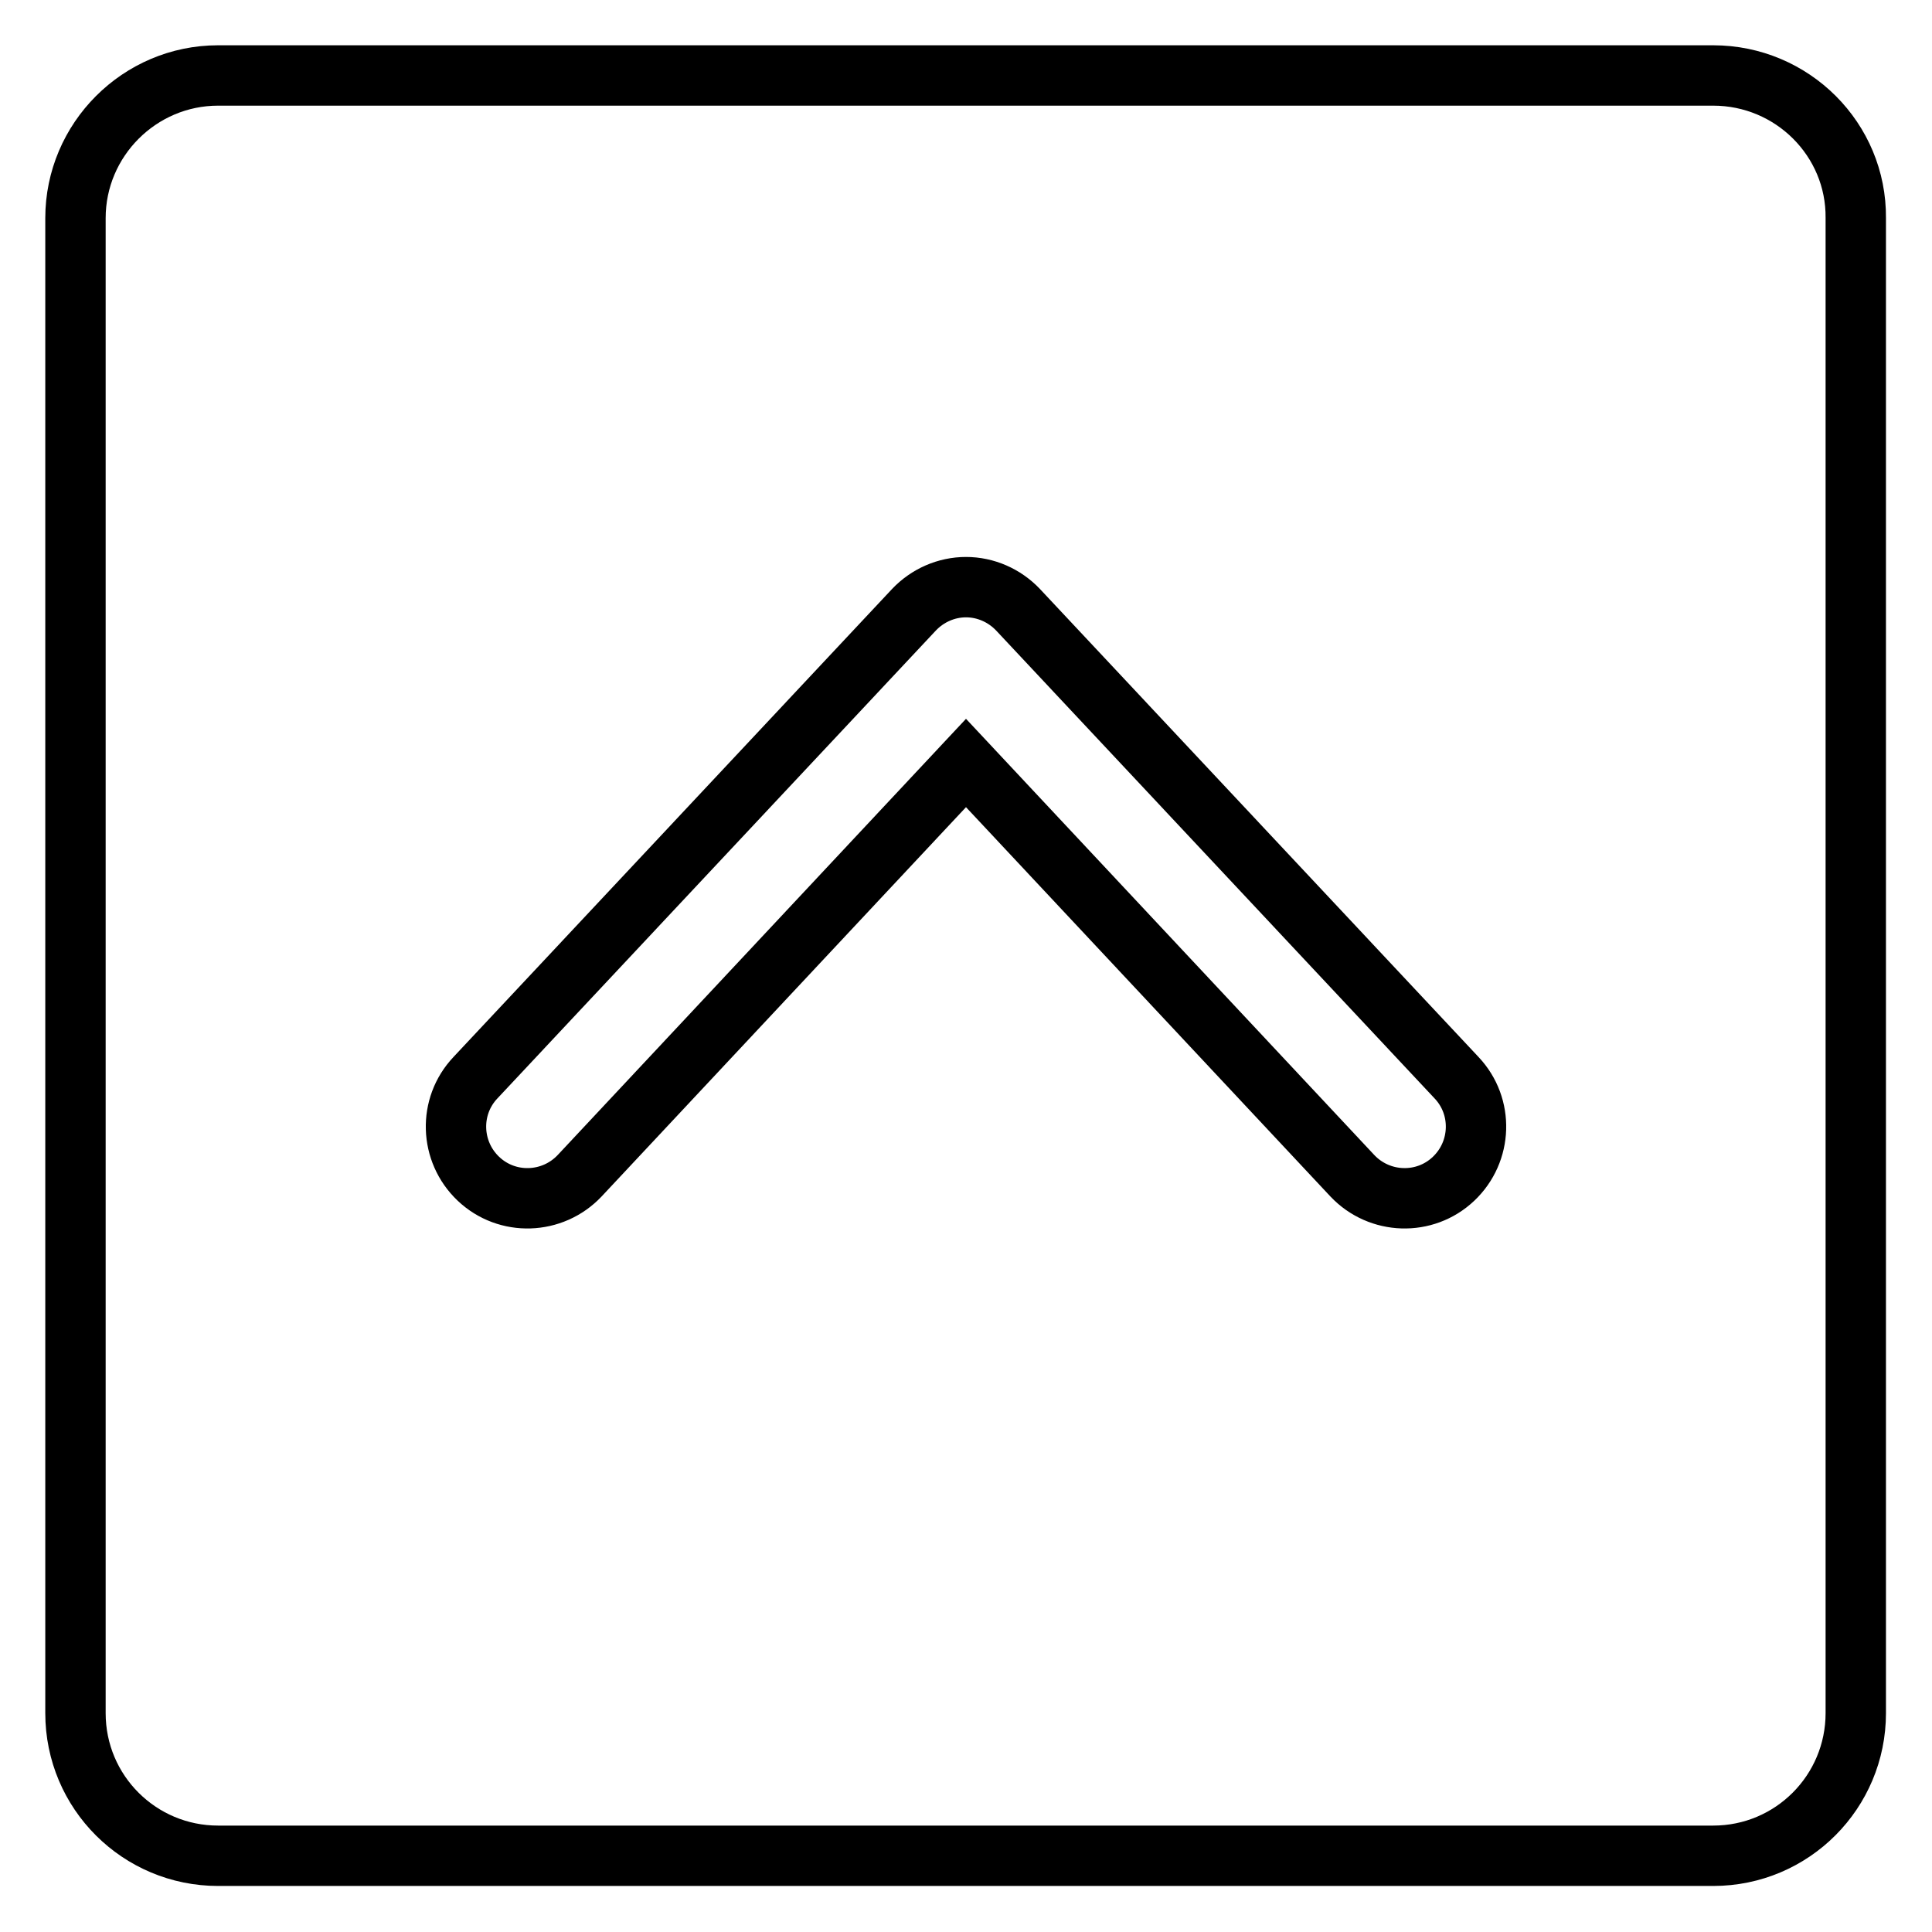
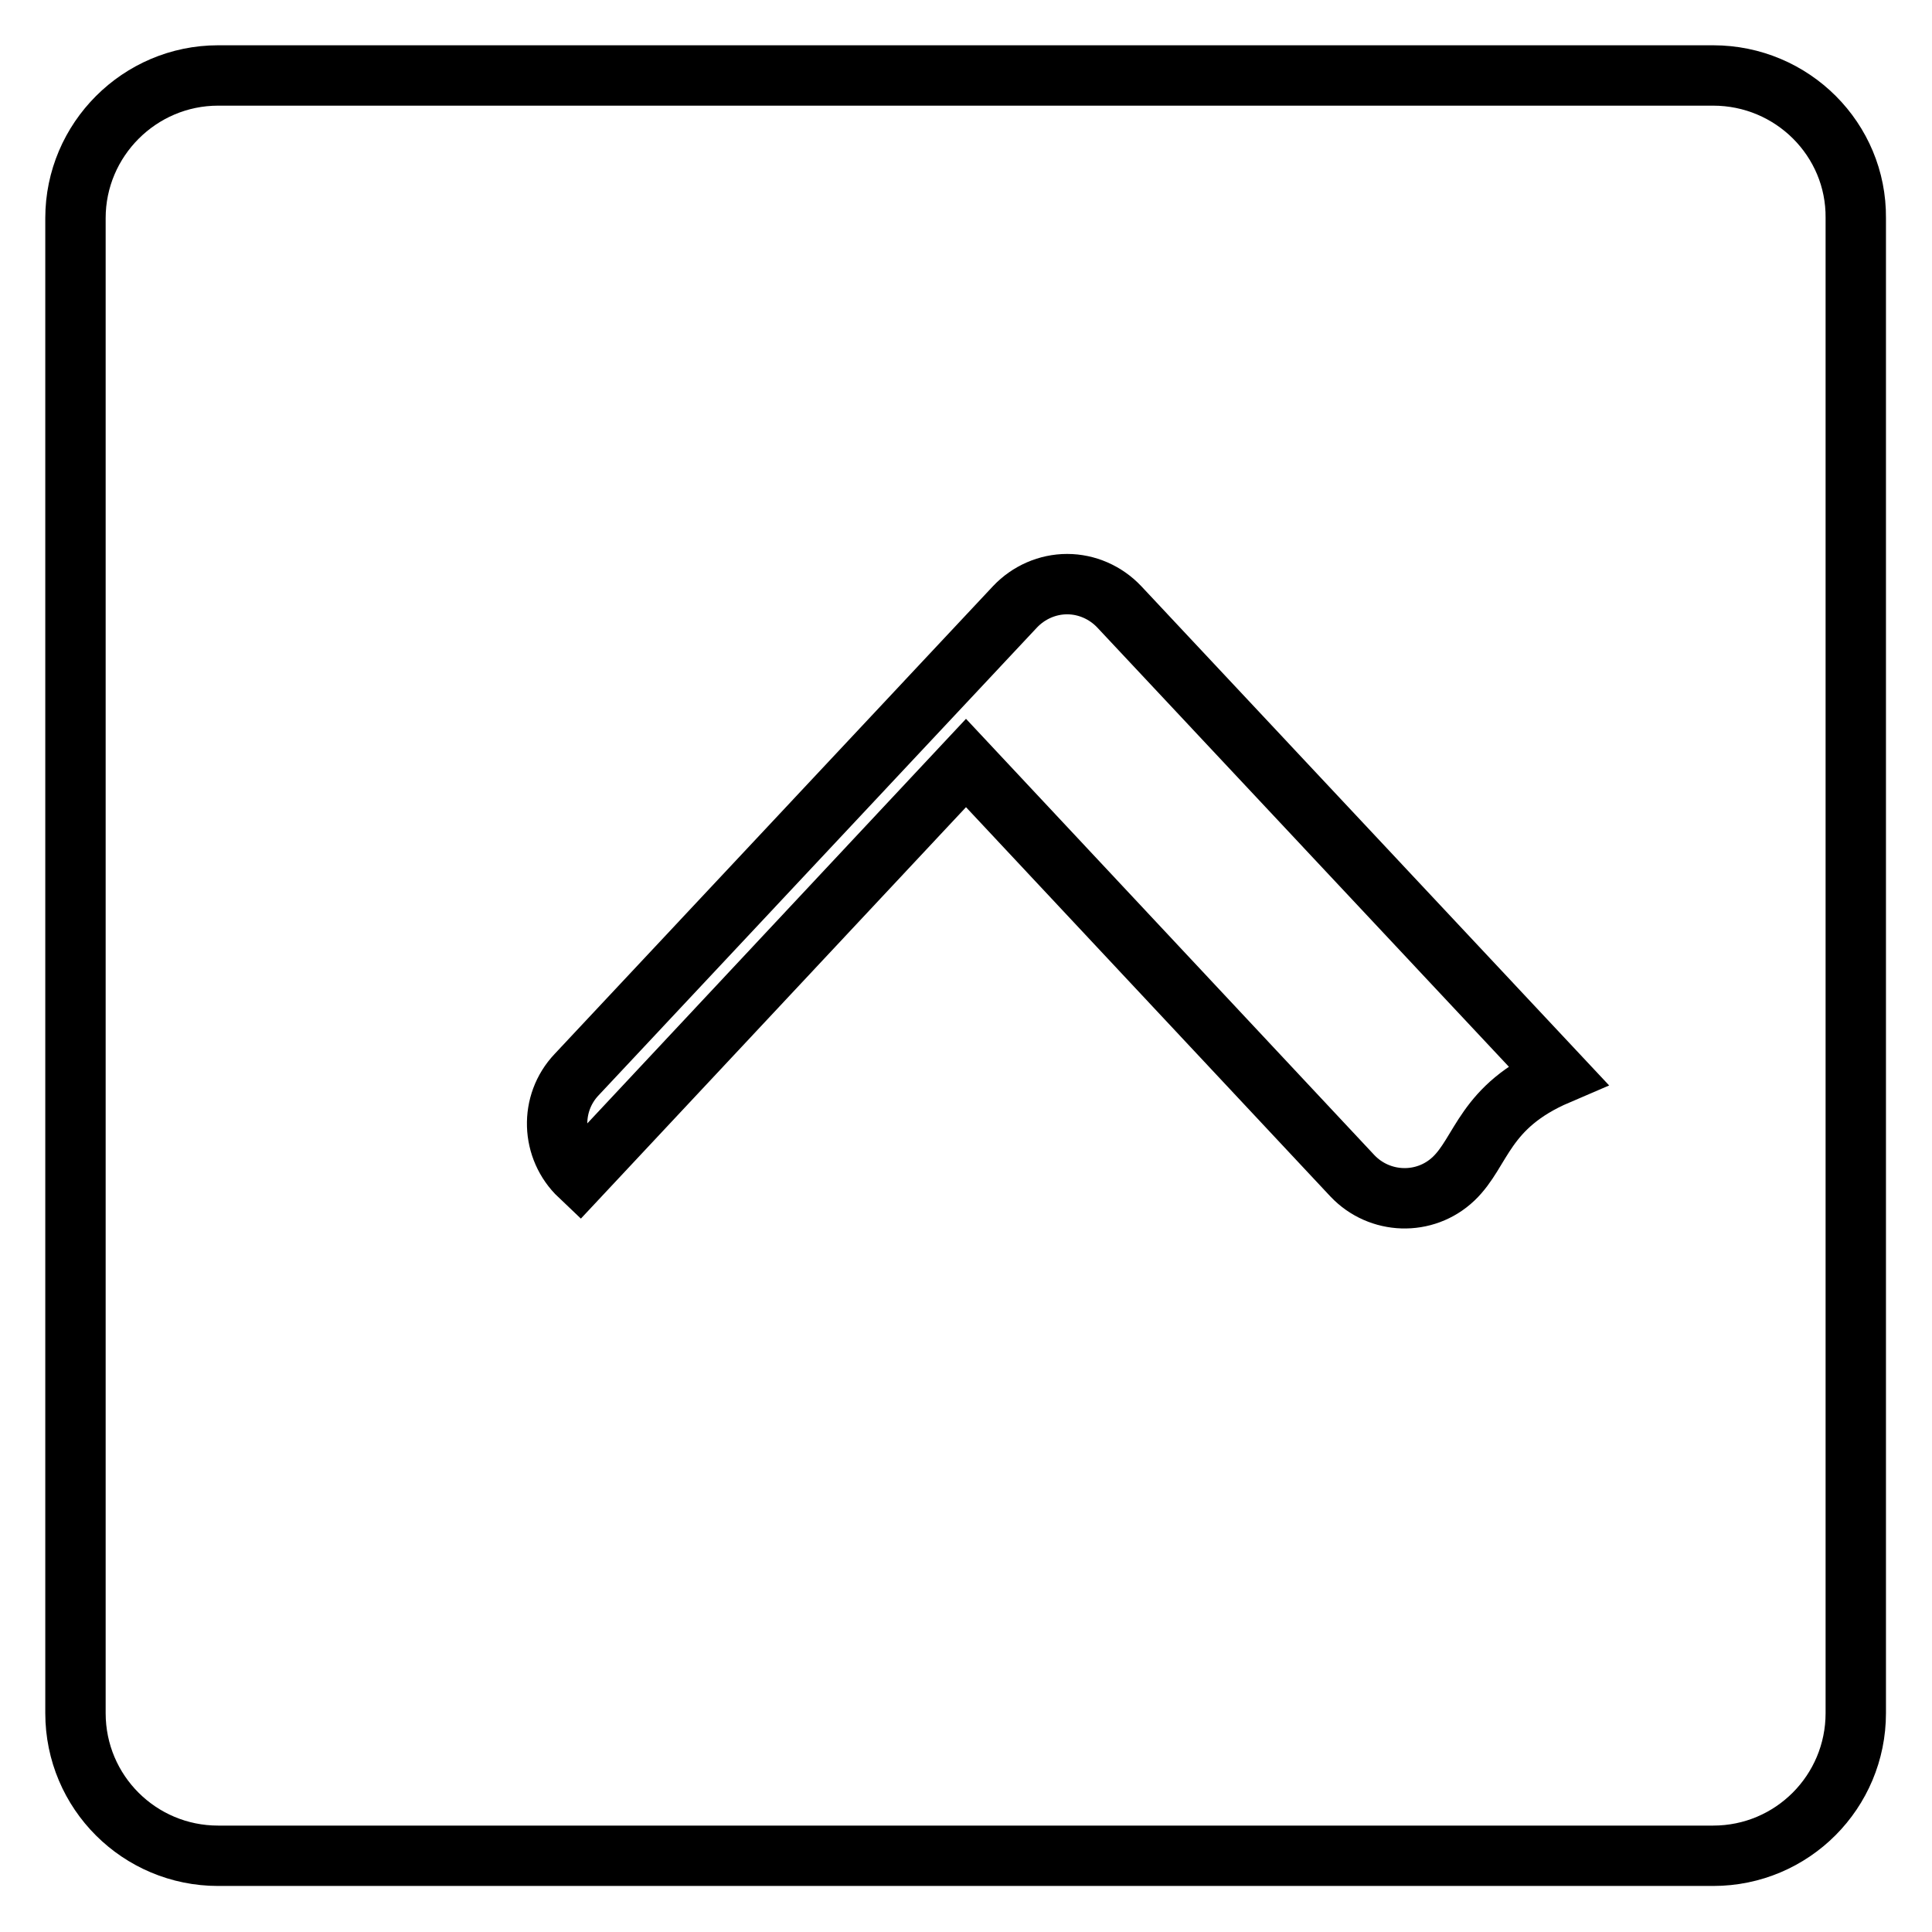
<svg xmlns="http://www.w3.org/2000/svg" version="1.1" x="0px" y="0px" viewBox="0 0 256 256" enable-background="new 0 0 256 256" xml:space="preserve">
  <g>
-     <path stroke-width="8" fill-opacity="0" stroke="#000000" d="M227,10H28.9C18.5,10,10,18.5,10,28.9v198.1c0,10.5,8.5,18.9,18.9,18.9h198.1c10.5,0,18.9-8.5,18.9-18.9 V28.9C246,18.5,237.5,10,227,10z M192.6,156.2c-3.8,3.6-9.8,3.4-13.4-0.4L128,101.1l-51.2,54.7c-3.6,3.8-9.6,4-13.4,0.4 c-3.8-3.6-4-9.6-0.4-13.4l58.1-62c1.8-1.9,4.3-3,6.9-3c2.6,0,5.1,1.1,6.9,3l58.1,62C196.6,146.6,196.4,152.6,192.6,156.2 L192.6,156.2z" />
+     <path stroke-width="8" fill-opacity="0" stroke="#000000" d="M227,10H28.9C18.5,10,10,18.5,10,28.9v198.1c0,10.5,8.5,18.9,18.9,18.9h198.1c10.5,0,18.9-8.5,18.9-18.9 V28.9C246,18.5,237.5,10,227,10z M192.6,156.2c-3.8,3.6-9.8,3.4-13.4-0.4L128,101.1l-51.2,54.7c-3.8-3.6-4-9.6-0.4-13.4l58.1-62c1.8-1.9,4.3-3,6.9-3c2.6,0,5.1,1.1,6.9,3l58.1,62C196.6,146.6,196.4,152.6,192.6,156.2 L192.6,156.2z" />
  </g>
</svg>